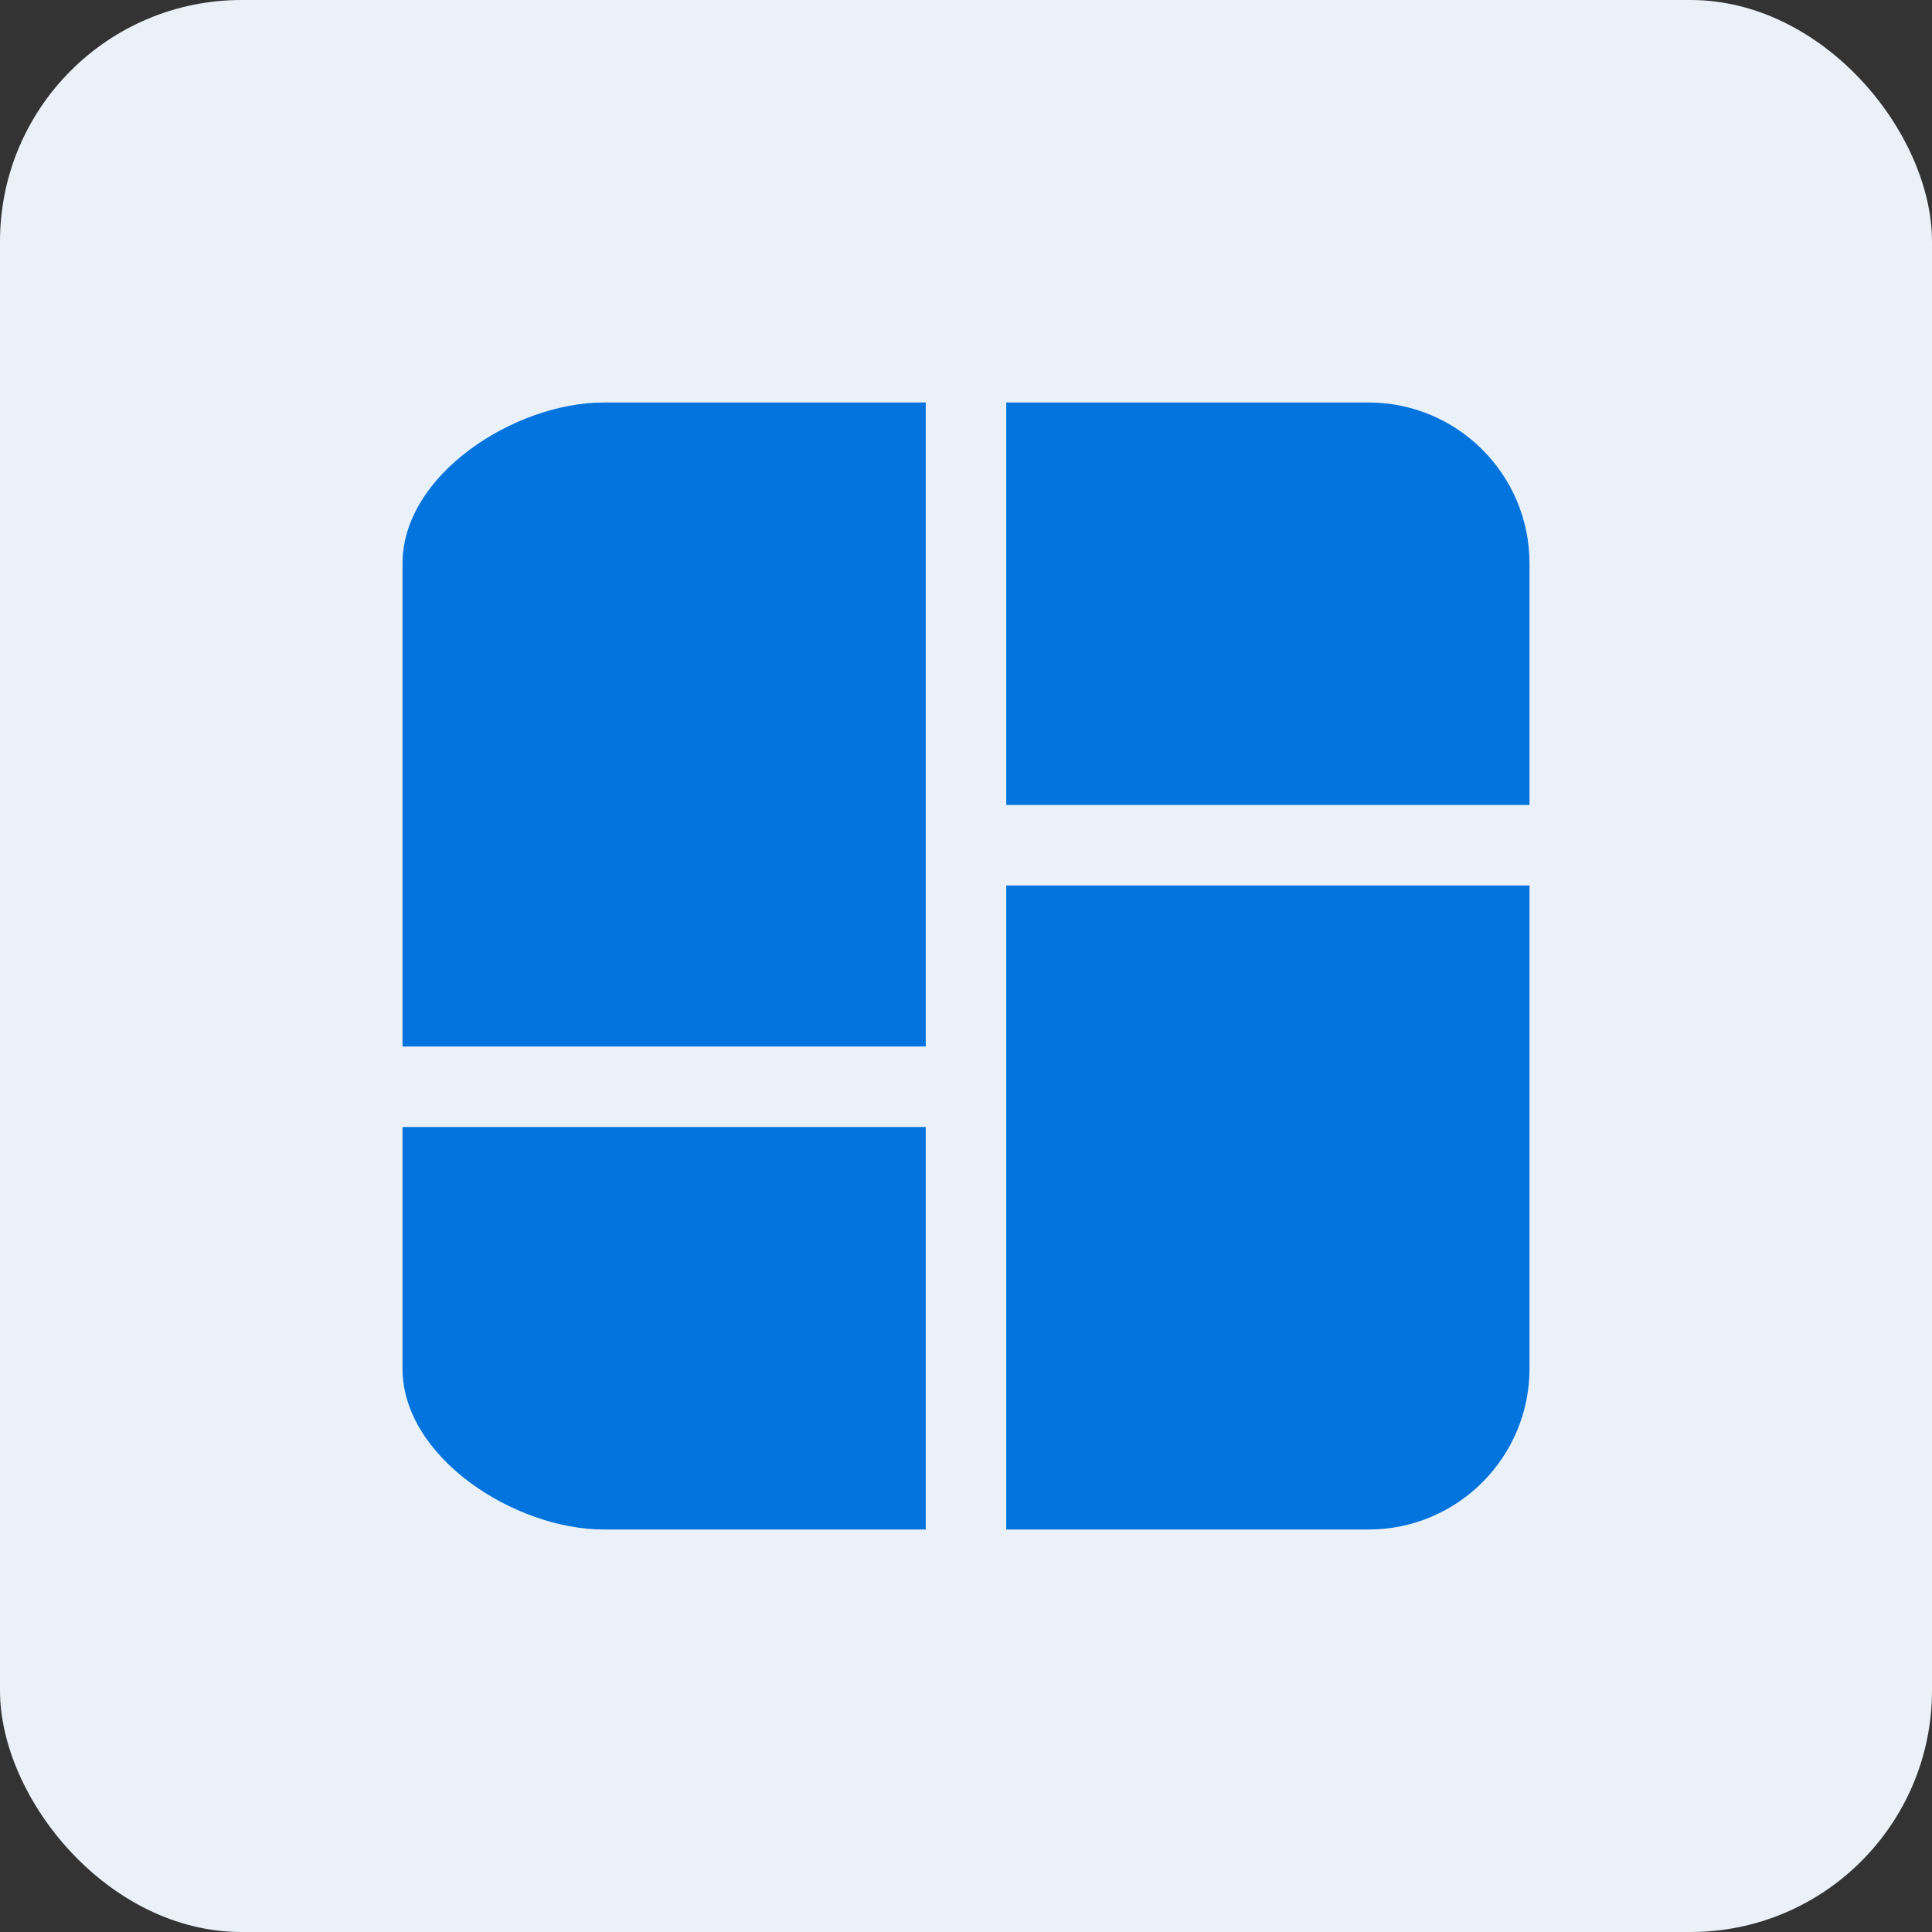
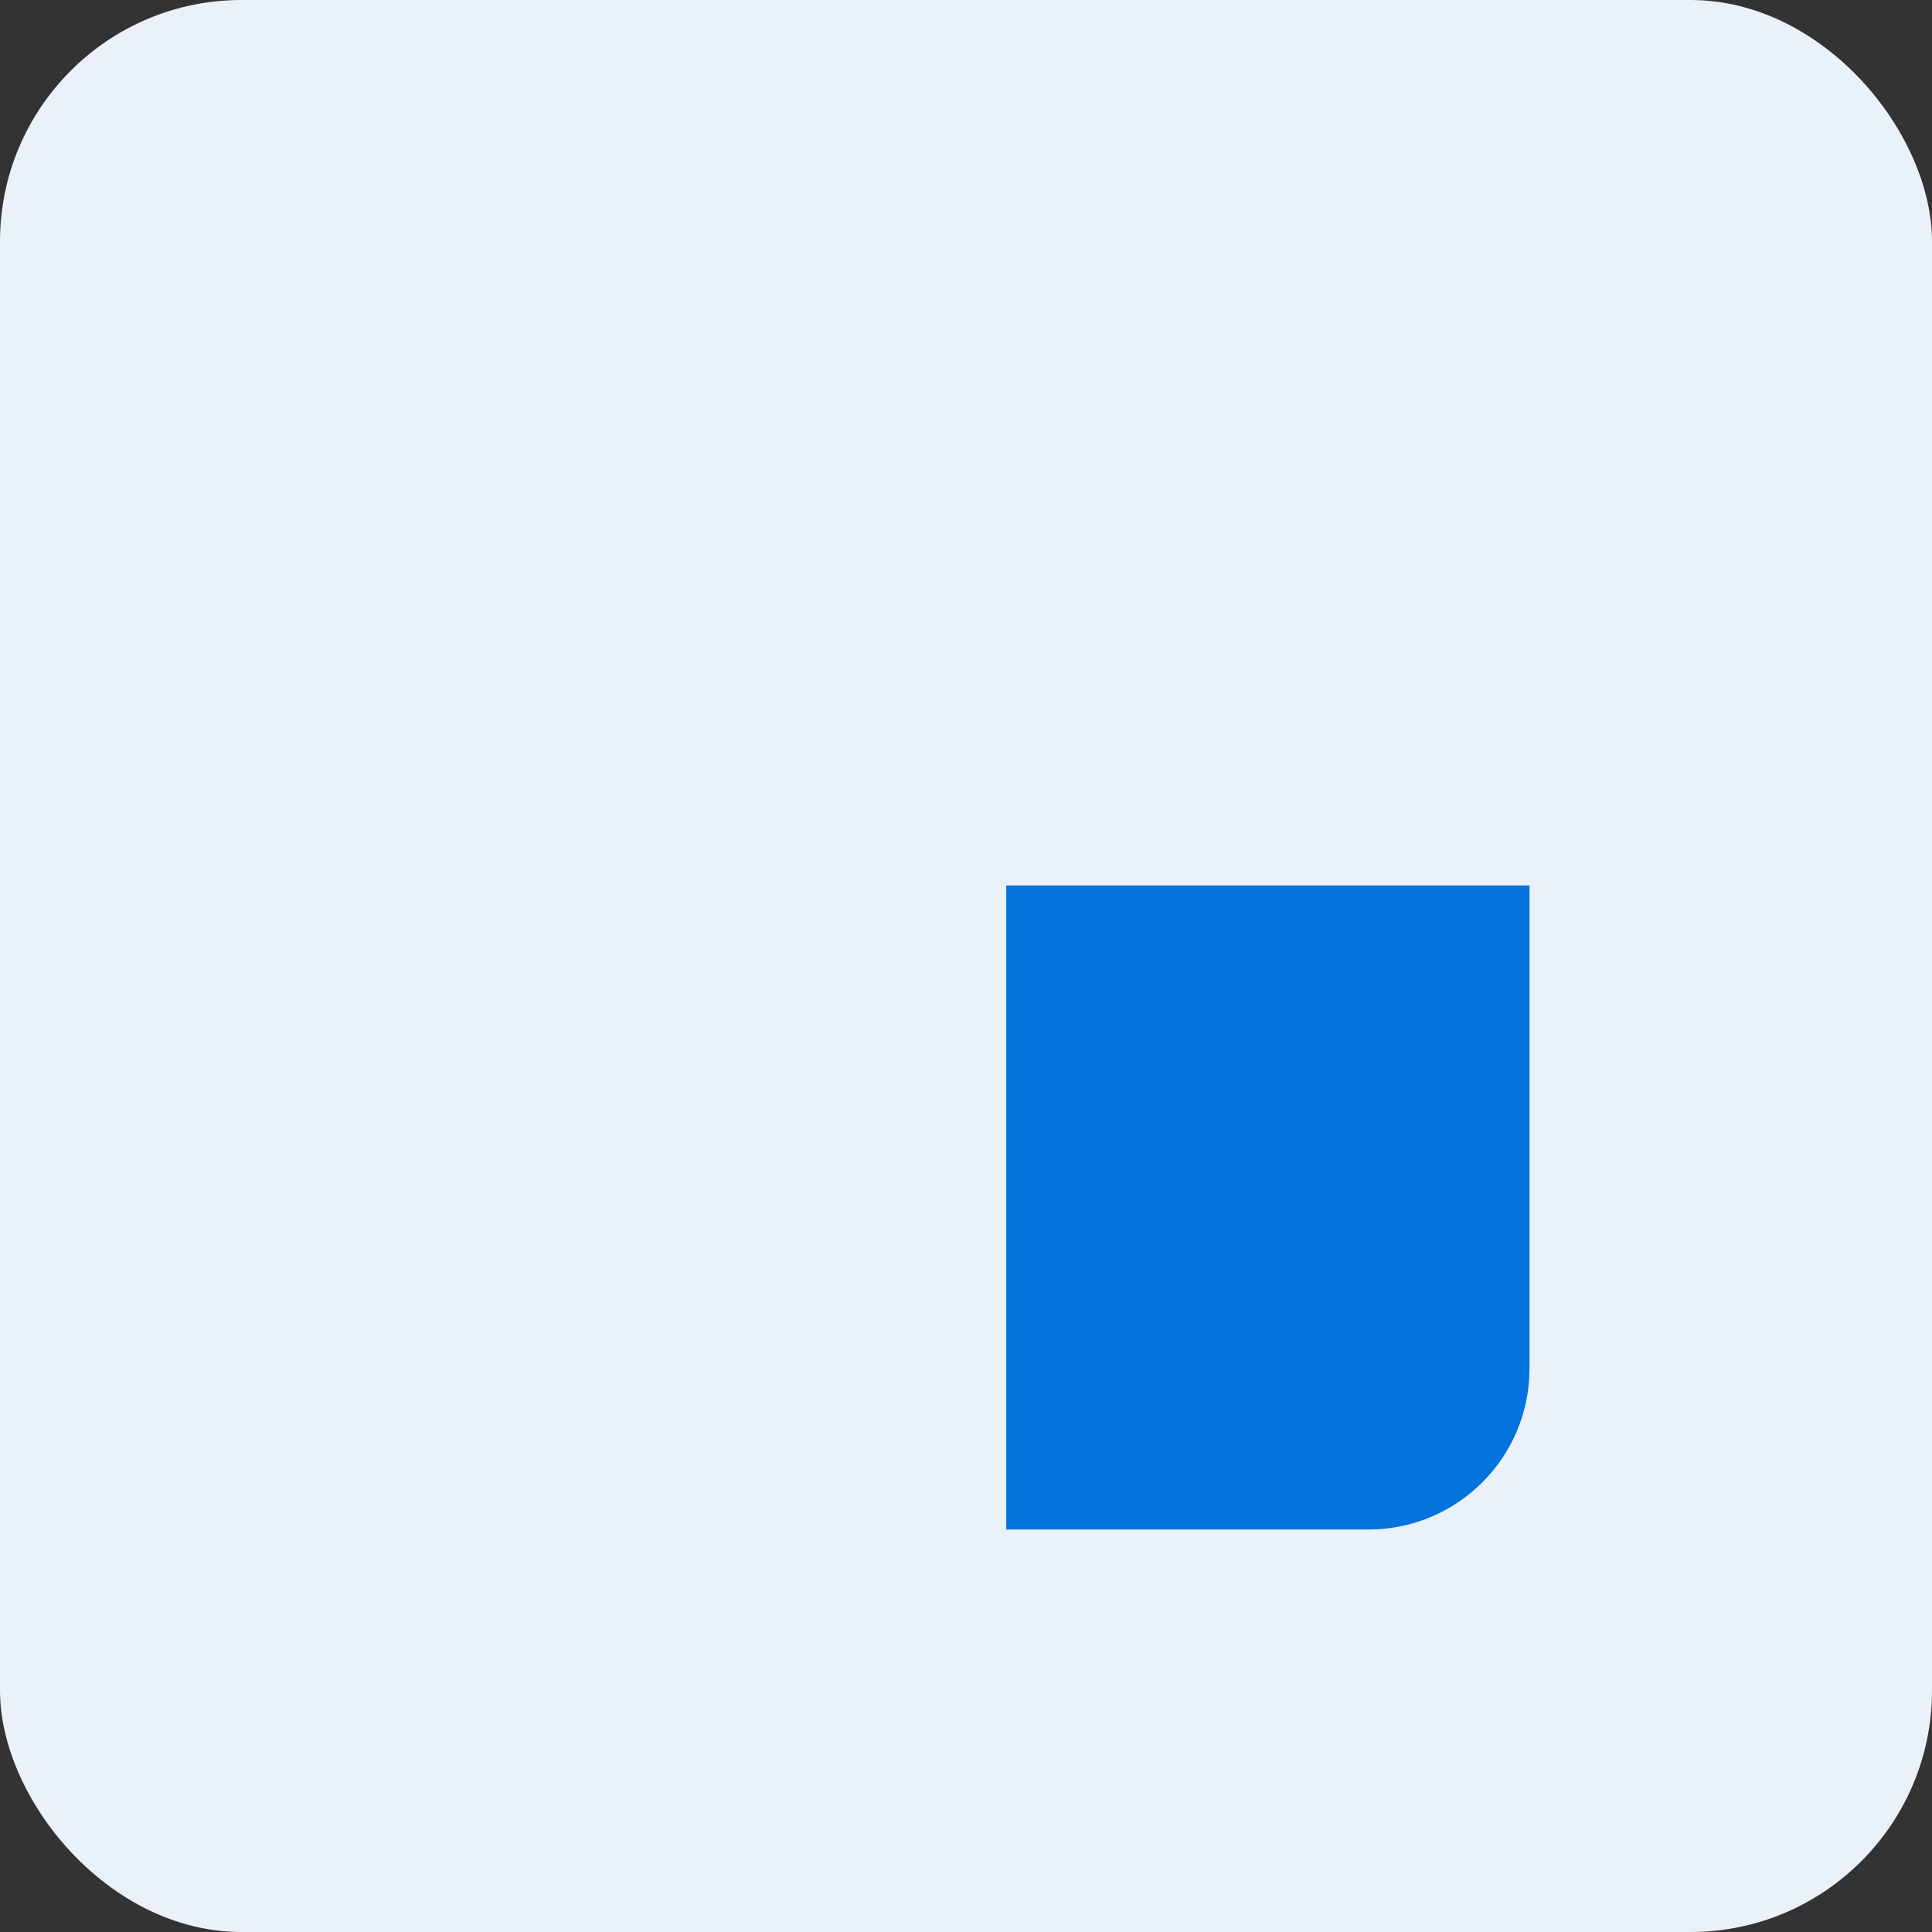
<svg xmlns="http://www.w3.org/2000/svg" width="48" height="48" viewBox="0 0 48 48" fill="none">
  <rect x="0" y="0" width="48" height="48" fill="#333333" stroke="none" />
  <rect width="48" height="48" rx="6" fill="#EBF1F8" />
-   <path d="M15 10H23V26H10V14C10 11.79 12.79 10 15 10Z" fill="#0373DD" />
-   <path d="M10 28H23V38H15C12.79 38 10 36.21 10 34V28Z" fill="#0373DD" />
-   <path d="M38 14V20H25V10H34C36.21 10 38 11.79 38 14Z" fill="#0373DD" />
  <path d="M25 22H38V34C38 36.21 36.21 38 34 38H25V22Z" fill="#0373DD" />
</svg>